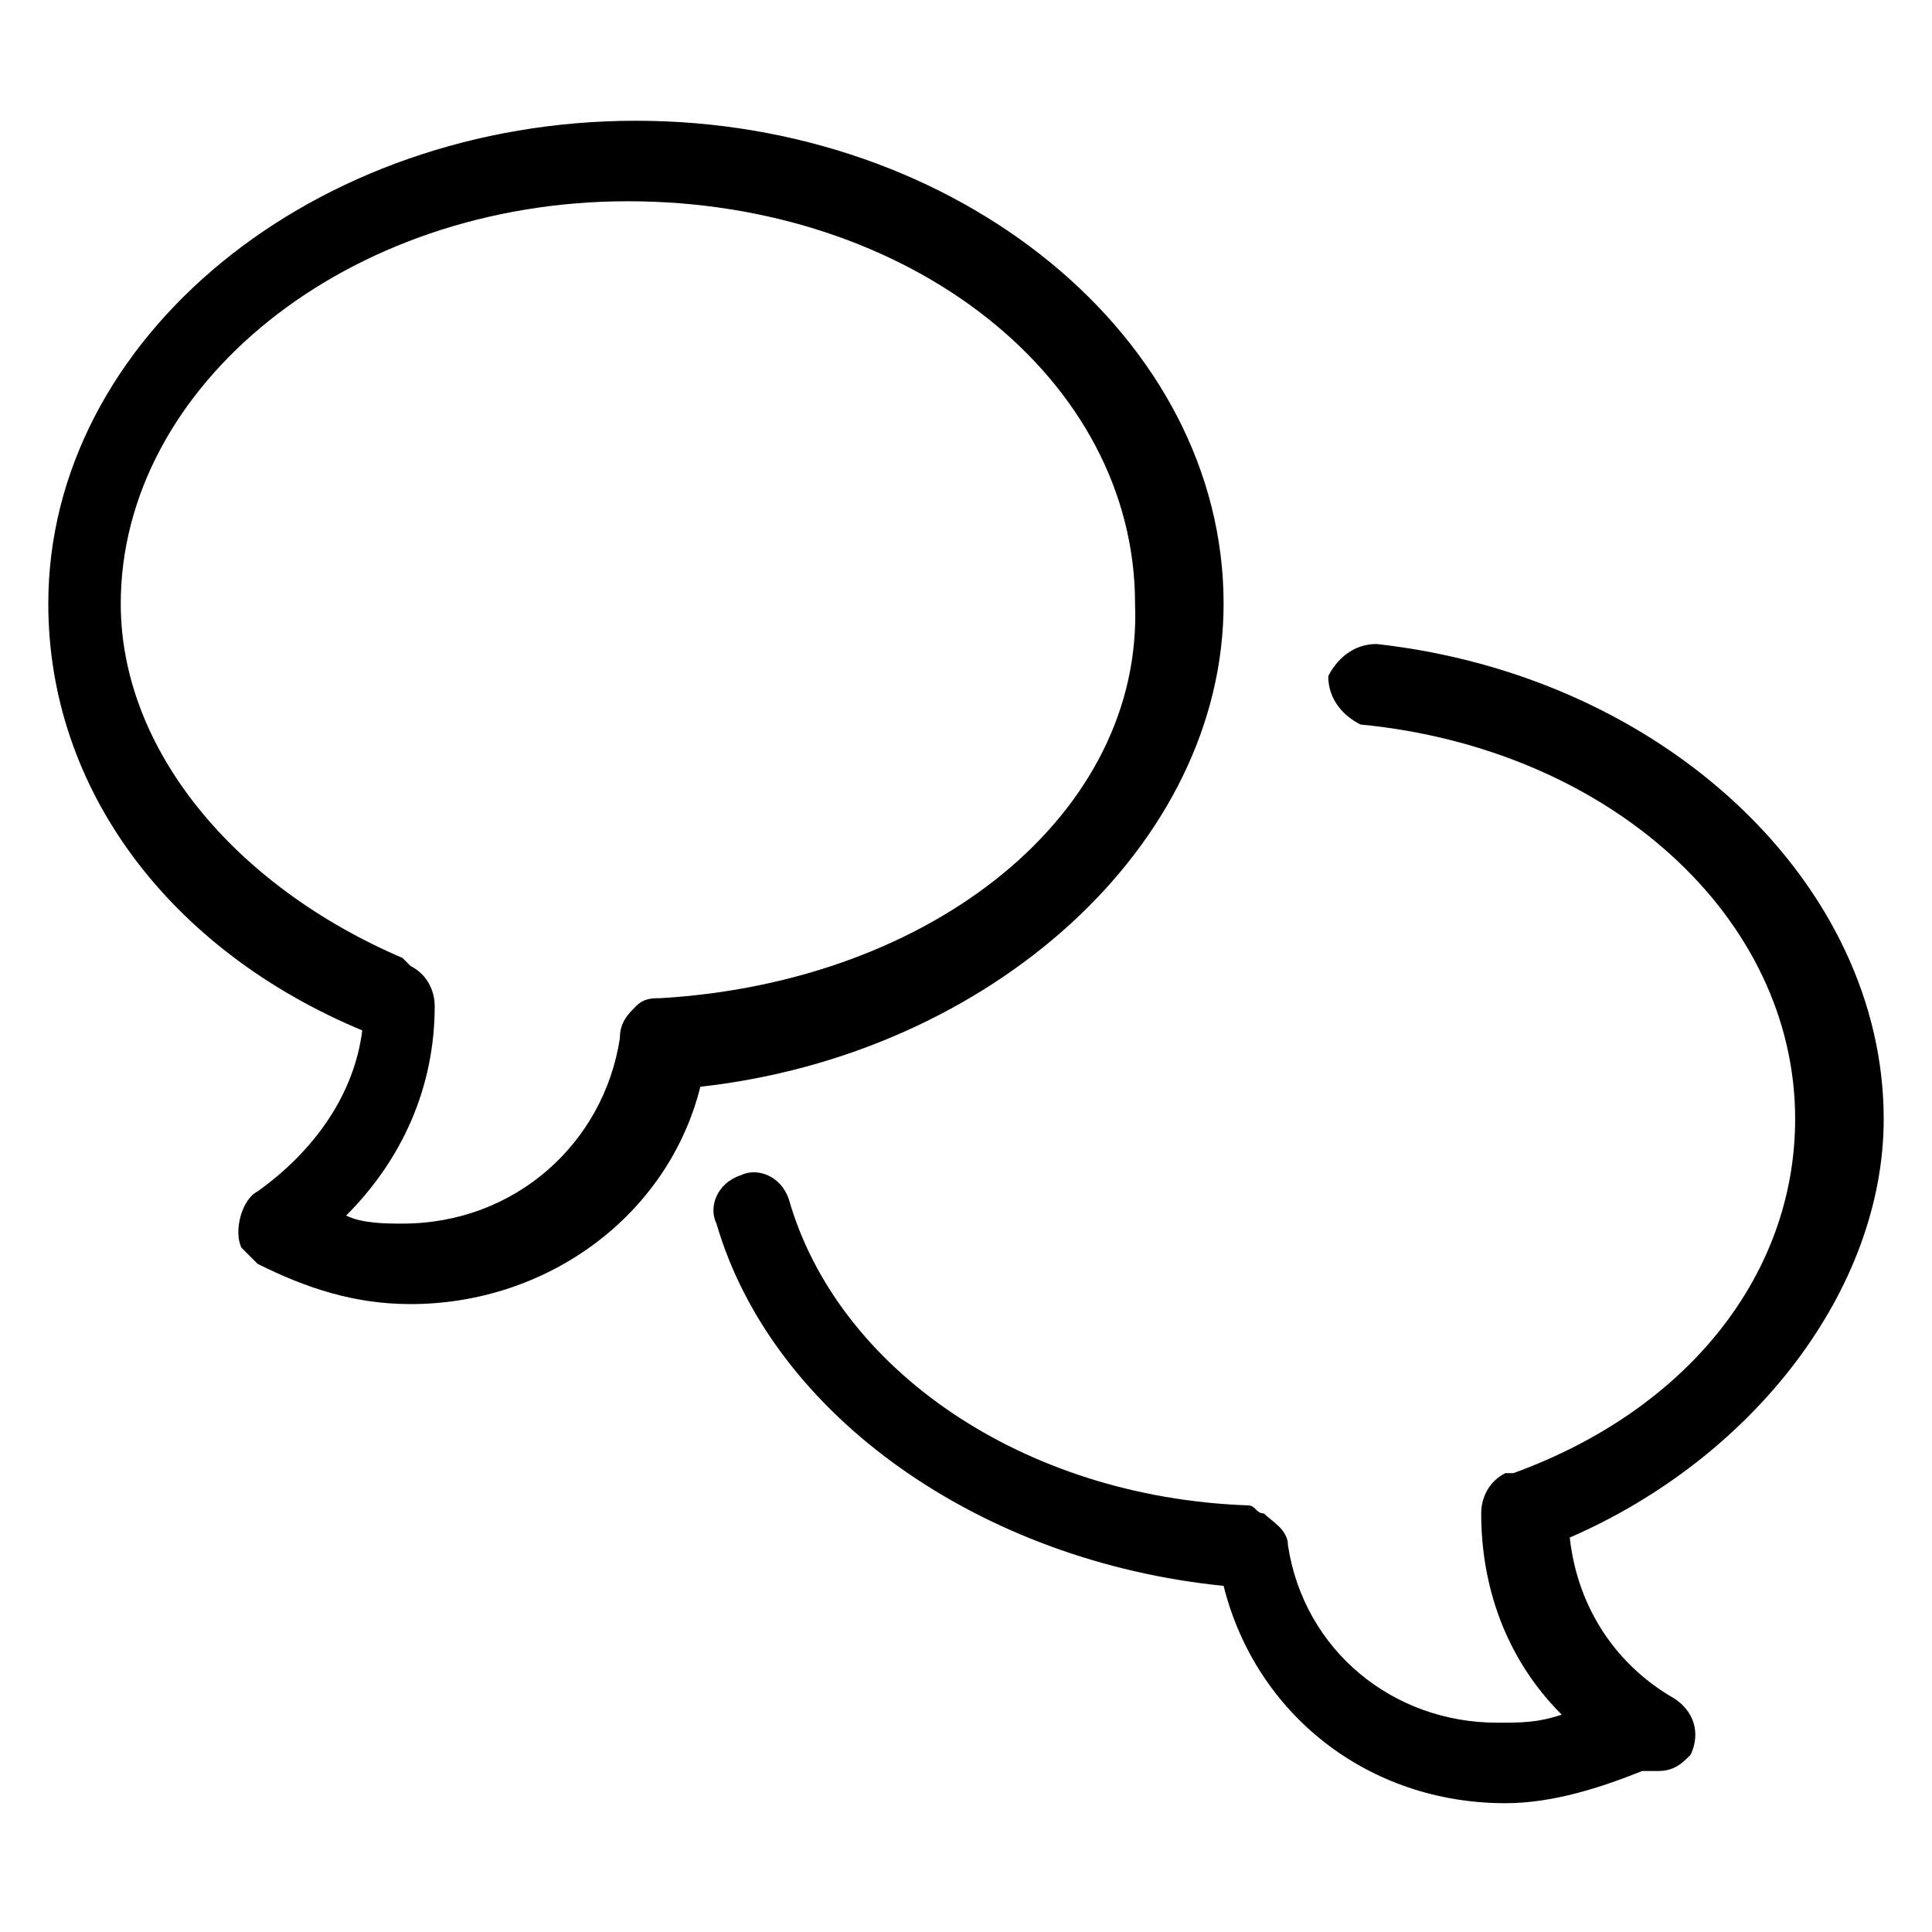
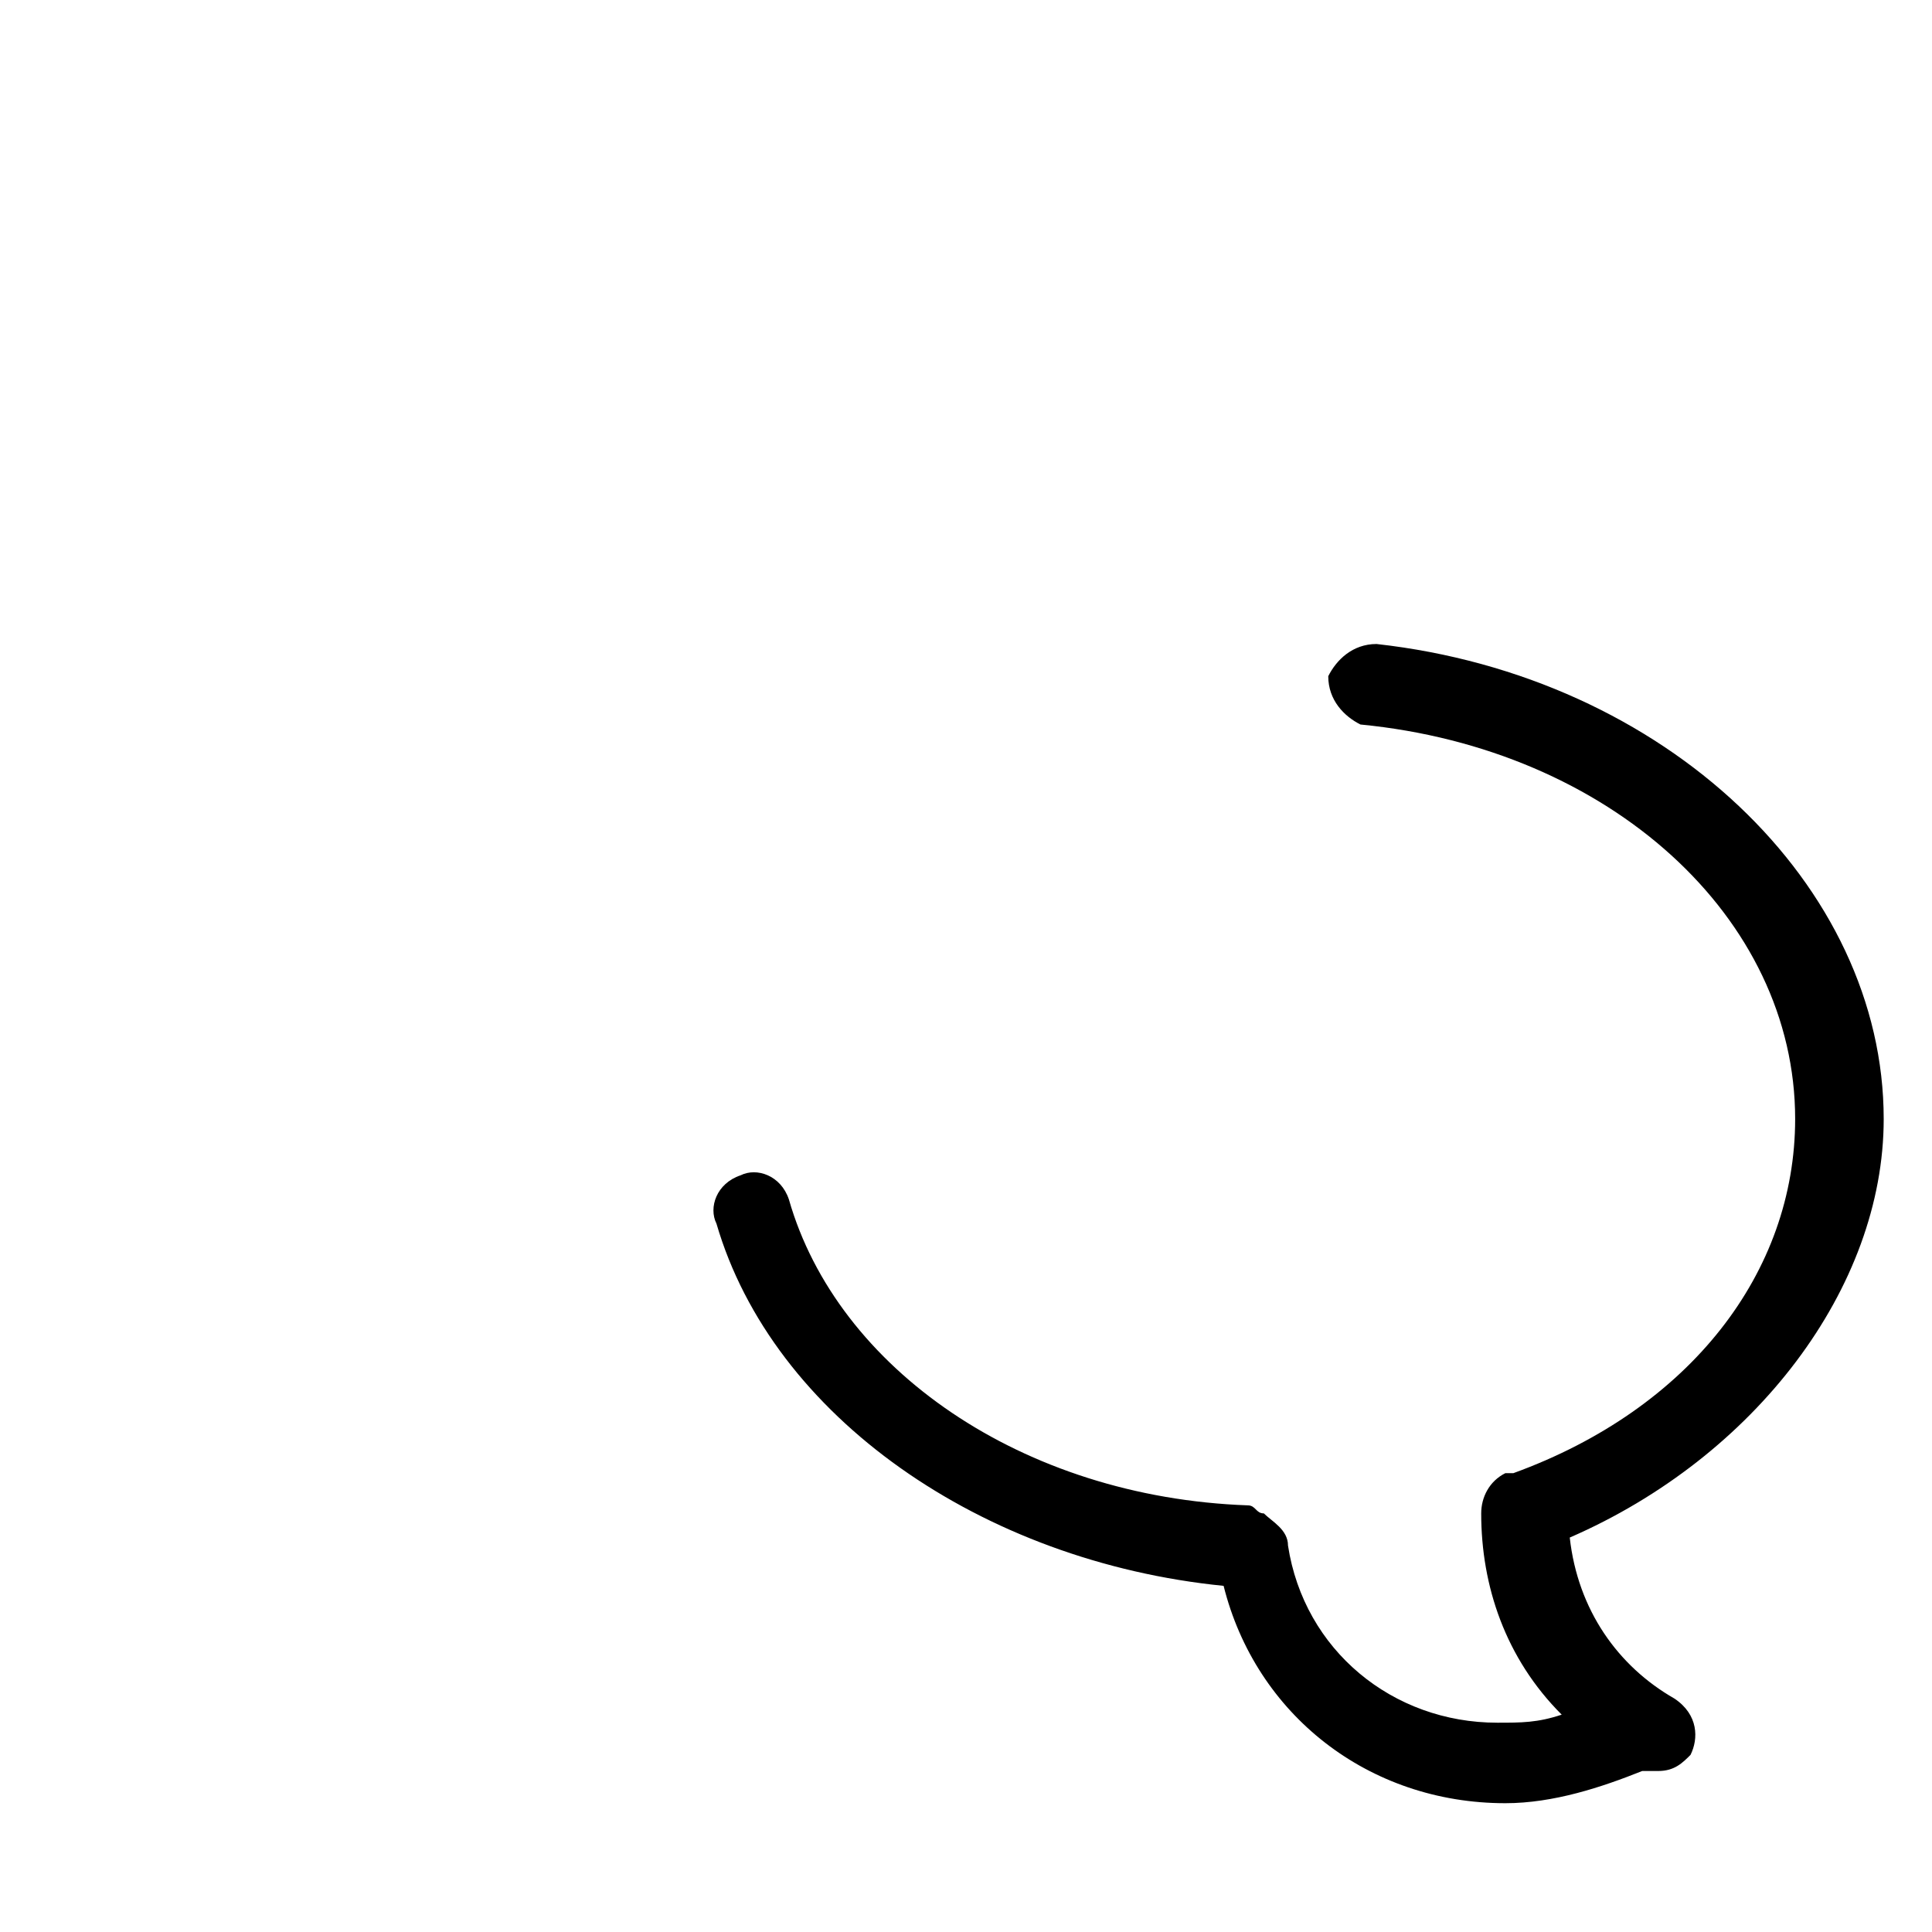
<svg xmlns="http://www.w3.org/2000/svg" fill="#000000" width="800px" height="800px" viewBox="0 0 1024 1024">
-   <path d="M648.533 320c0-140.8-140.8-256-311.467-256S25.599 179.2 25.599 320c0 98.133 64 183.467 166.4 226.133-4.267 34.133-25.6 64-55.467 85.333-8.533 4.267-12.8 21.333-8.533 29.867l8.533 8.533c25.6 12.8 51.2 21.333 81.067 21.333 72.533 0 136.533-46.933 153.6-115.2 153.6-17.067 277.333-128 277.333-256zM349.867 529.067c-4.267 0-8.533 0-12.8 4.267s-8.533 8.533-8.533 17.067c-8.533 55.467-55.467 98.133-115.2 98.133-8.533 0-21.333 0-29.867-4.267C213.334 614.4 230.4 576 230.4 533.334c0-8.533-4.267-17.067-12.8-21.333l-4.267-4.267C123.733 469.334 64 396.801 64 320.001c0-115.2 119.467-213.333 268.8-213.333s268.8 93.867 268.8 213.333c4.267 110.933-106.667 200.533-251.733 209.067z" />
  <path d="M998.4 593.067c0-123.733-115.2-234.667-268.8-251.733-12.8 0-21.333 8.533-25.6 17.067 0 12.8 8.533 21.333 17.067 25.6 132.267 12.8 230.4 102.4 230.4 209.067 0 81.067-55.467 153.6-149.333 187.733h-4.267c-8.533 4.267-12.8 12.8-12.8 21.333 0 38.4 12.8 76.8 42.667 106.667-12.8 4.267-21.333 4.267-34.133 4.267-55.467 0-102.4-38.4-110.933-93.867 0-8.533-8.533-12.8-12.8-17.067-4.267 0-4.267-4.267-8.533-4.267-119.467-4.267-217.6-72.533-243.2-162.133-4.267-12.8-17.067-17.067-25.6-12.8-12.8 4.267-17.067 17.067-12.8 25.6 29.867 102.4 140.8 179.2 268.8 192 17.067 68.267 76.8 115.2 149.333 115.2 25.6 0 51.2-8.533 72.533-17.067h8.533c8.533 0 12.8-4.267 17.067-8.533 4.267-8.533 4.267-21.333-8.533-29.867-29.867-17.067-51.2-46.933-55.467-85.333 98.133-42.667 166.4-132.267 166.4-221.867z" />
</svg>